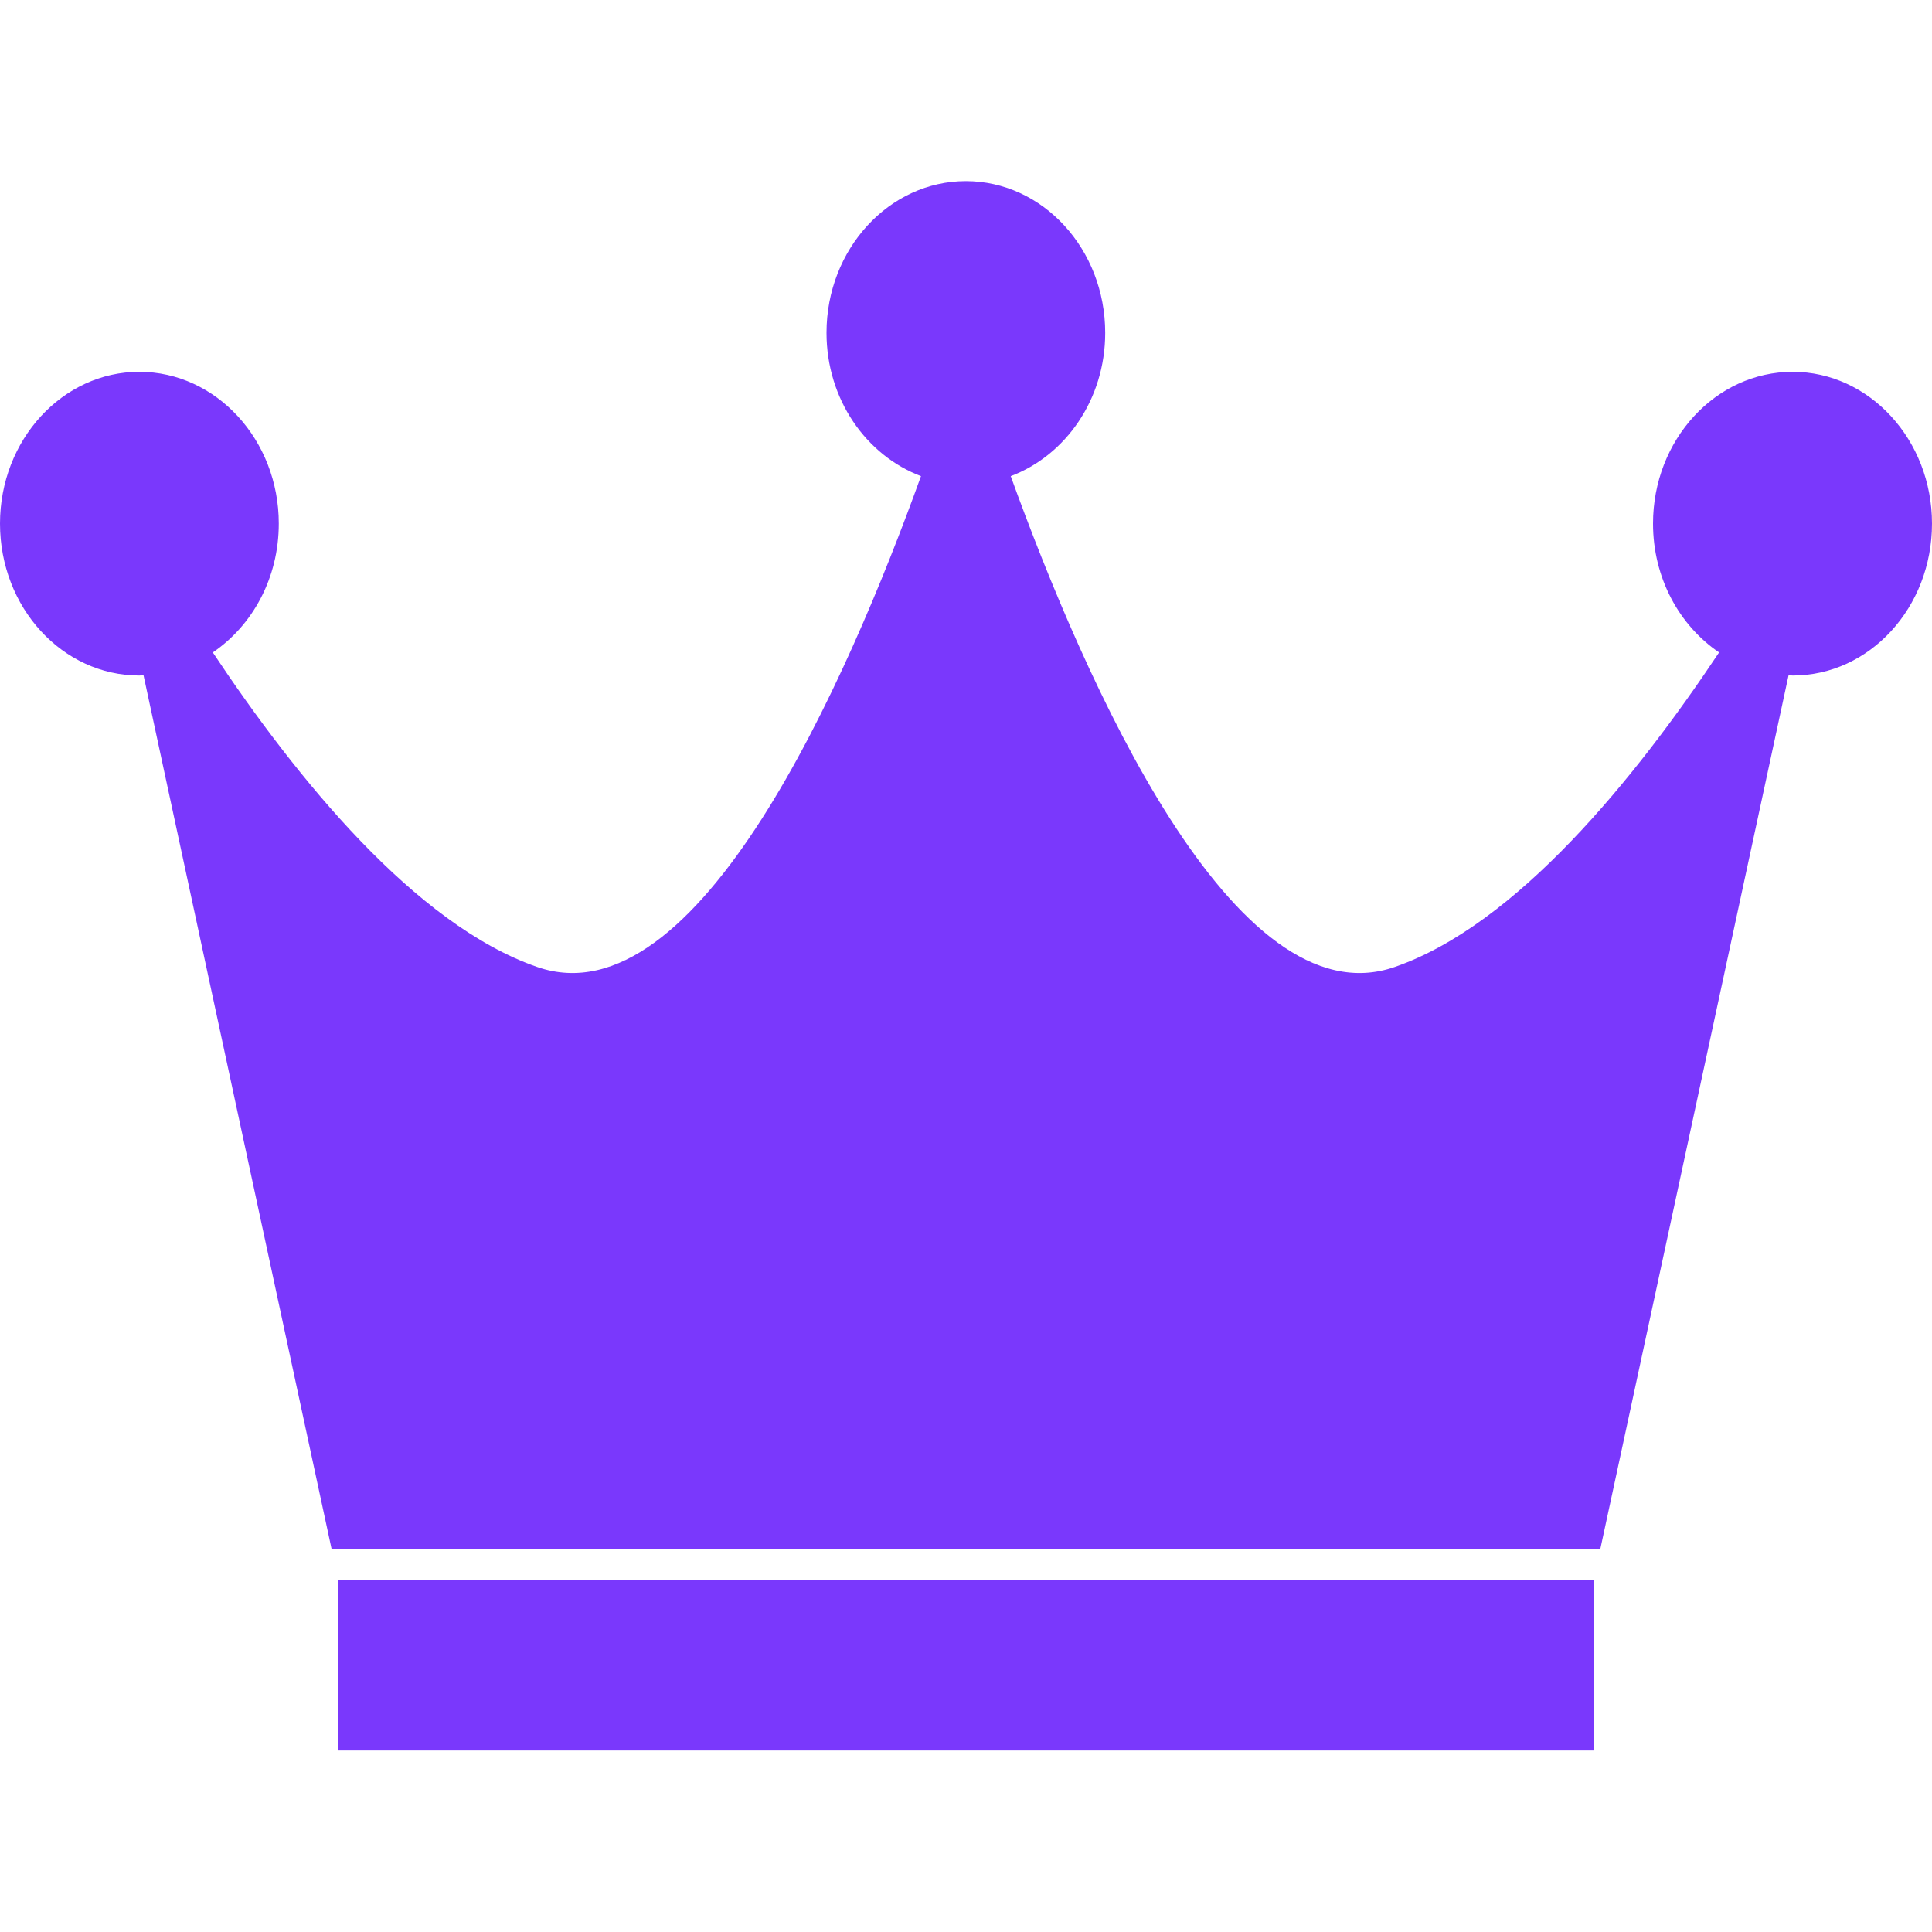
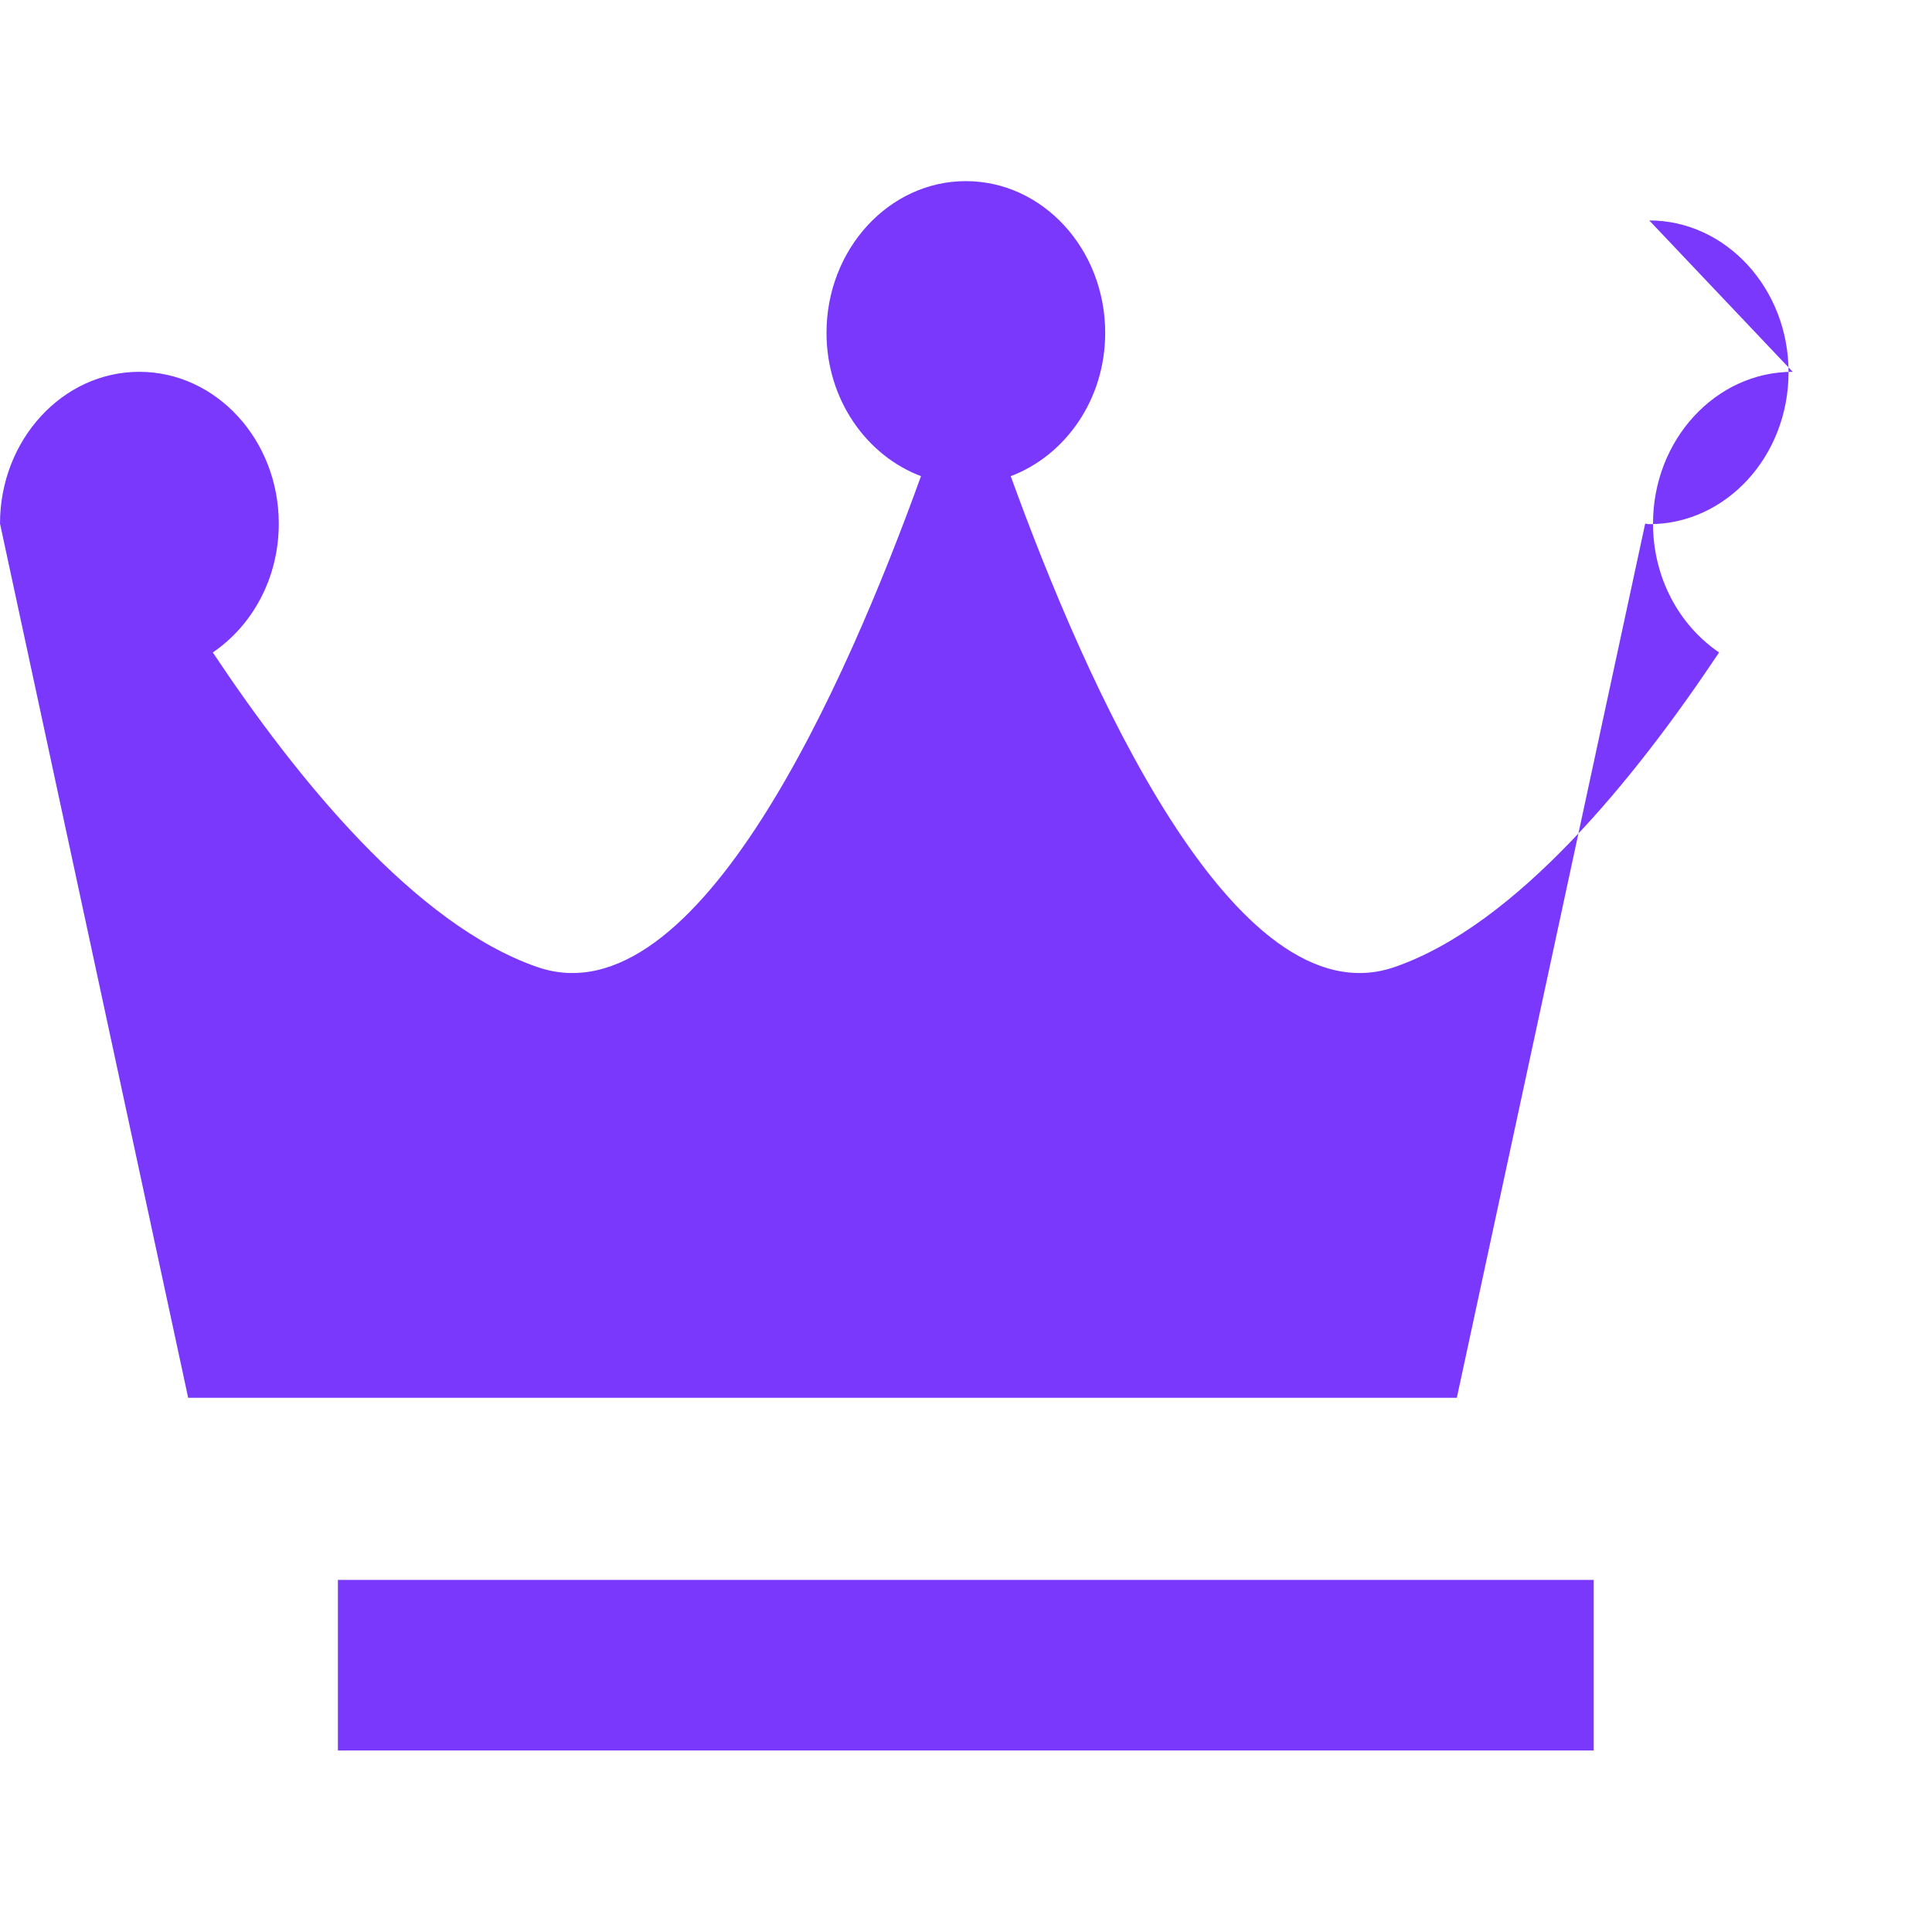
<svg xmlns="http://www.w3.org/2000/svg" width="20" height="20" fill="none">
-   <path fill="#7A38FC" d="M18.558 3.849c-.799 0-1.446.705-1.446 1.571 0 .564.273 1.055.684 1.334-.869 1.304-2.094 2.818-3.357 3.256-1.663.578-3.213-2.972-3.976-5.081.566-.213.978-.794.978-1.483 0-.867-.646-1.571-1.443-1.571-.794 0-1.442.704-1.442 1.57 0 .69.412 1.27.978 1.484-.761 2.11-2.31 5.659-3.974 5.081-1.262-.438-2.49-1.952-3.357-3.256.41-.279.683-.769.683-1.334 0-.866-.648-1.571-1.444-1.571C.647 3.849 0 4.554 0 5.42c0 .87.647 1.573 1.442 1.573.016 0 .027-.004.043-.006l1.948 9.05h13.133l1.95-9.05c.013.001.027.006.043.006.794 0 1.441-.703 1.441-1.573 0-.866-.648-1.571-1.442-1.571zM16.5 16.355H3.498v1.766h13v-1.765z" />
+   <path fill="#7A38FC" d="M18.558 3.849c-.799 0-1.446.705-1.446 1.571 0 .564.273 1.055.684 1.334-.869 1.304-2.094 2.818-3.357 3.256-1.663.578-3.213-2.972-3.976-5.081.566-.213.978-.794.978-1.483 0-.867-.646-1.571-1.443-1.571-.794 0-1.442.704-1.442 1.57 0 .69.412 1.27.978 1.484-.761 2.11-2.31 5.659-3.974 5.081-1.262-.438-2.49-1.952-3.357-3.256.41-.279.683-.769.683-1.334 0-.866-.648-1.571-1.444-1.571C.647 3.849 0 4.554 0 5.42l1.948 9.05h13.133l1.95-9.05c.013.001.027.006.043.006.794 0 1.441-.703 1.441-1.573 0-.866-.648-1.571-1.442-1.571zM16.5 16.355H3.498v1.766h13v-1.765z" />
</svg>